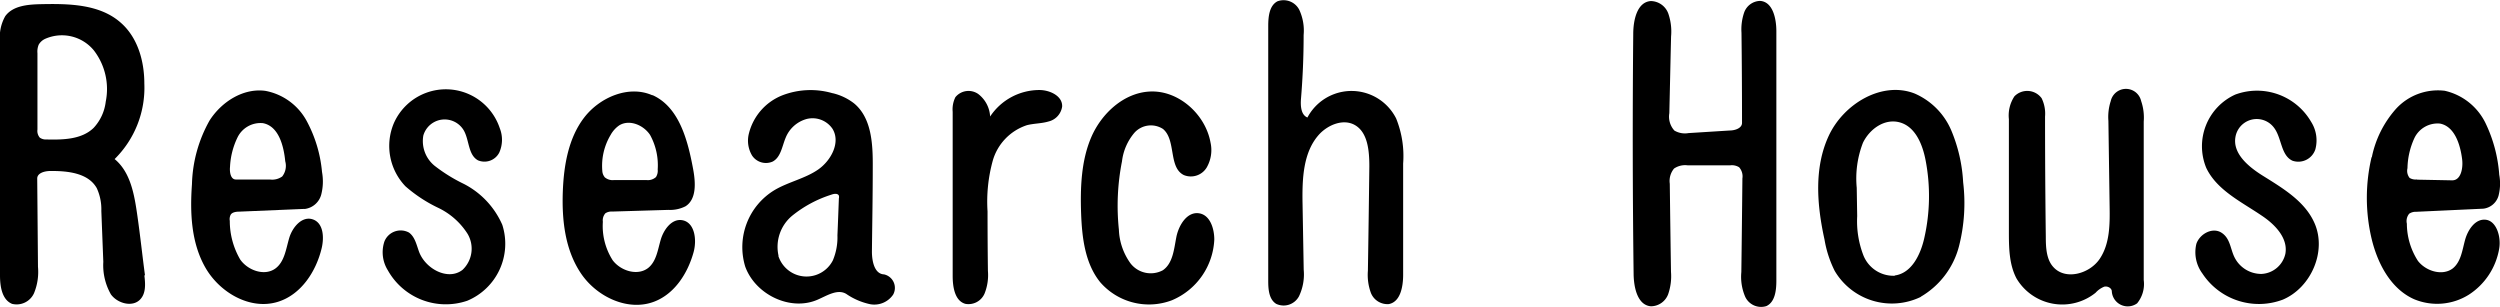
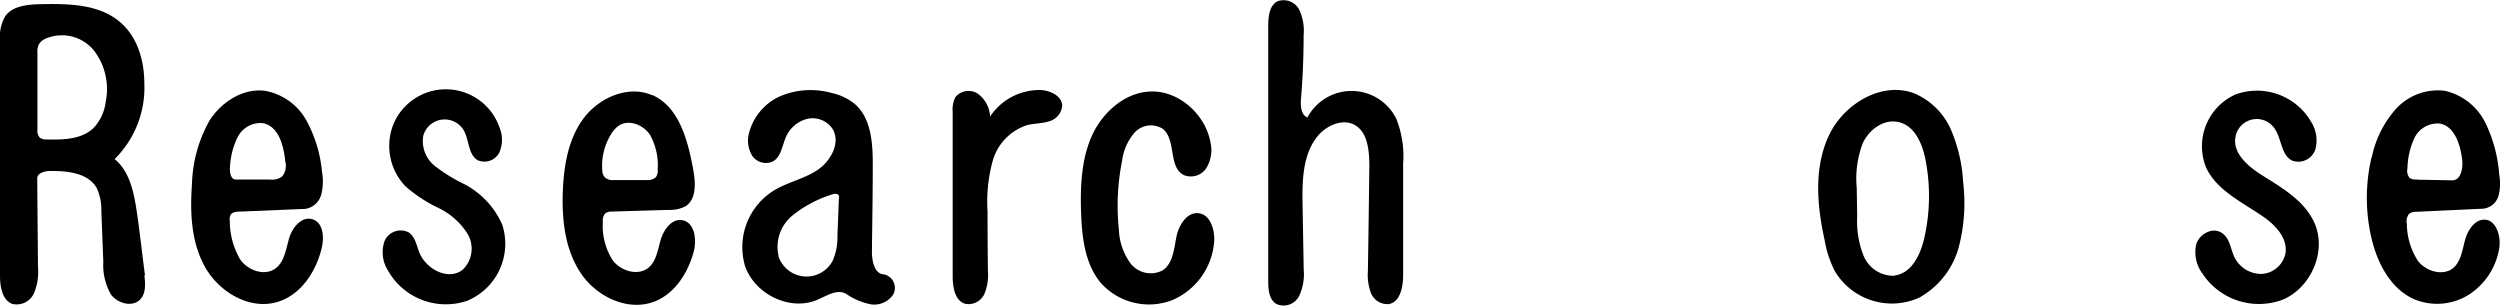
<svg xmlns="http://www.w3.org/2000/svg" viewBox="0 0 329.1 40.43">
  <title>アセット 357</title>
  <g id="レイヤー_2" data-name="レイヤー 2">
    <g id="アクセス">
      <path d="M180.26,21.9c0-2.06-.2-4.55-2-5.49-1.47-.76-3.34,0-4.49,1.16-2.28,2.38-2.36,6.06-2.3,9.36l.15,8.57A6.68,6.68,0,0,1,171,39,2.29,2.29,0,0,1,168,40c-.95-.59-1.05-1.9-1.05-3l0-33.57c0-1.23.14-2.7,1.22-3.26a2.32,2.32,0,0,1,2.87,1.13,6.49,6.49,0,0,1,.57,3.31q0,4.22-.35,8.42c-.07.92,0,2.09.85,2.44a6.57,6.57,0,0,1,11.68.13,13.2,13.2,0,0,1,.92,5.93V36.17c0,1.56-.35,3.57-1.89,3.86a2.34,2.34,0,0,1-2.35-1.46,6.86,6.86,0,0,1-.4-2.93Q180.18,28.77,180.26,21.9Z" />
-       <path d="M217.31.14a2.49,2.49,0,0,1,2.31,1.66,7.23,7.23,0,0,1,.36,3c-.08,3.37-.15,6.74-.23,10.11a2.71,2.71,0,0,0,.67,2.28,2.74,2.74,0,0,0,1.86.33l5.4-.34c.71,0,1.64-.3,1.64-1q0-5.93-.07-11.86a6.82,6.82,0,0,1,.36-2.7,2.29,2.29,0,0,1,2.1-1.5c1.67.12,2.13,2.33,2.13,4l0,32.83c0,1.27-.17,2.83-1.33,3.35a2.31,2.31,0,0,1-2.77-1.23,6.66,6.66,0,0,1-.51-3.26q.08-6.16.14-12.32a1.8,1.8,0,0,0-.43-1.47,1.78,1.78,0,0,0-1.14-.26l-5.67,0a2.59,2.59,0,0,0-1.76.43,2.57,2.57,0,0,0-.56,2c.05,3.87.1,7.73.16,11.6a7.22,7.22,0,0,1-.37,2.93,2.44,2.44,0,0,1-2.27,1.6c-1.76-.14-2.25-2.44-2.28-4.2q-.2-15.81-.05-31.64C215,2.65,215.5.27,217.31.14Z" />
      <path d="M19,36.22c.14,1.11.23,2.37-.53,3.18-1,1.09-3,.56-3.87-.65a7.72,7.72,0,0,1-1-4.28l-.26-6.7a6.67,6.67,0,0,0-.6-3c-1.12-2-3.82-2.28-6.11-2.26-.74,0-1.74.26-1.73,1L5,35.13a7.35,7.35,0,0,1-.52,3.46A2.51,2.51,0,0,1,1.59,40C.25,39.45,0,37.68,0,36.24Q0,20.85,0,5.45A5.6,5.6,0,0,1,.69,2.13C1.69.75,3.65.59,5.35.55,9.05.47,13.14.53,15.91,3,18.11,4.93,19,8,19,11a13.19,13.19,0,0,1-3.91,9.94c2.13,1.76,2.61,4.77,3,7.5s.65,5.22,1,7.83M5.1,5.87A2.36,2.36,0,0,0,4.93,7V17.05a1.36,1.36,0,0,0,.31,1.07,1.39,1.39,0,0,0,.9.24c2.18.05,4.61,0,6.18-1.52a6.11,6.11,0,0,0,1.6-3.46,8.34,8.34,0,0,0-1.56-6.74A5.44,5.44,0,0,0,5.93,5.12,1.89,1.89,0,0,0,5.1,5.87Z" />
      <path d="M312.23,20.68a13.65,13.65,0,0,1,3.16-6.33,7.48,7.48,0,0,1,6.44-2.4,7.91,7.91,0,0,1,5.36,4.25A18.73,18.73,0,0,1,329,23a6.37,6.37,0,0,1-.09,2.75,2.37,2.37,0,0,1-2,1.72l-8.84.41a1.54,1.54,0,0,0-.92.25,1.52,1.52,0,0,0-.31,1.32,9.09,9.09,0,0,0,1.46,4.9c1.06,1.36,3.21,2,4.56,1,1.1-.86,1.27-2.41,1.64-3.76s1.36-2.84,2.75-2.66,2,2.23,1.75,3.76a9,9,0,0,1-4,6.1,7.86,7.86,0,0,1-7.2.6c-3.09-1.37-4.83-4.72-5.61-8a23.35,23.35,0,0,1,0-10.68m6,2.94,4.62.09c1.15,0,1.44-1.59,1.31-2.73-.24-2-1-4.37-2.91-4.74a3.38,3.38,0,0,0-3.36,1.87,9.88,9.88,0,0,0-.93,4,1.5,1.5,0,0,0,.28,1.28A1.53,1.53,0,0,0,318.19,23.62Z" />
      <path d="M109.62,12.27a7.31,7.31,0,0,1,2.81,1.34c2.32,1.92,2.48,5.36,2.46,8.37,0,3.72-.07,7.43-.11,11.14,0,1.27.33,2.94,1.59,3a1.82,1.82,0,0,1,1.2,2.67,3,3,0,0,1-3,1.26,8.74,8.74,0,0,1-3.17-1.36c-1.15-.69-2.54.23-3.77.76-3.59,1.57-8.2-.68-9.53-4.36A8.77,8.77,0,0,1,102,25c1.81-1.06,4-1.5,5.7-2.68s3-3.59,1.88-5.38a3.18,3.18,0,0,0-3.38-1.28,4.17,4.17,0,0,0-2.78,2.48c-.47,1.12-.63,2.56-1.71,3.13A2.19,2.19,0,0,1,99,20.47a3.82,3.82,0,0,1-.4-2.95,7.3,7.3,0,0,1,4.31-4.94,10.33,10.33,0,0,1,6.68-.31m-7.13,21.41a3.89,3.89,0,0,0,7.18.59,7.79,7.79,0,0,0,.6-3.29c.07-1.62.13-3.24.19-4.86a.76.76,0,0,0,0-.37c-.16-.33-.65-.25-1-.12a15.73,15.73,0,0,0-5.15,2.77A5.32,5.32,0,0,0,102.49,33.68Z" />
      <path d="M85.87,12.51c3.55,1.57,4.68,6,5.38,9.78.32,1.74.46,3.92-1,4.86a4.47,4.47,0,0,1-2.27.48l-7.4.22a1.44,1.44,0,0,0-.89.23,1.41,1.41,0,0,0-.33,1.12,8.37,8.37,0,0,0,1.3,5.07c1.07,1.41,3.29,2.08,4.67,1,1.08-.87,1.26-2.4,1.65-3.72s1.43-2.77,2.79-2.57c1.71.26,2,2.64,1.51,4.3-.77,2.72-2.46,5.36-5.09,6.4-3.48,1.38-7.63-.59-9.72-3.7s-2.52-7-2.38-10.8c.13-3.41.74-7,2.8-9.69s5.9-4.33,9-2.94m-6.3,10.77a1.58,1.58,0,0,0,1.26.38h4.22a1.59,1.59,0,0,0,1.28-.39,1.55,1.55,0,0,0,.23-1,8.28,8.28,0,0,0-1-4.54c-.86-1.31-2.72-2.09-4.06-1.27a3.68,3.68,0,0,0-1.13,1.25,7.92,7.92,0,0,0-1.1,4.78A1.4,1.4,0,0,0,79.57,23.28Z" />
      <path d="M40.07,27.5l-8.56.36c-.44,0-1,.08-1.17.46a1.3,1.3,0,0,0-.09.76,10.06,10.06,0,0,0,1.37,5.08c1,1.44,3.21,2.23,4.64,1.18,1.19-.88,1.38-2.54,1.81-4s1.71-2.94,3.11-2.46,1.5,2.36,1.17,3.77c-.74,3.12-2.75,6.18-5.83,7.1-3.62,1.08-7.6-1.24-9.48-4.52S25,28,25.27,24.24a18,18,0,0,1,2.32-8.38c1.58-2.47,4.44-4.29,7.34-3.9a7.82,7.82,0,0,1,5.46,4,17.39,17.39,0,0,1,2,6.68,6.94,6.94,0,0,1-.11,3,2.58,2.58,0,0,1-2.17,1.87M34.6,16.21a3.37,3.37,0,0,0-3.32,1.85,9.89,9.89,0,0,0-1,3.91c-.07.69.08,1.66.77,1.66l4.48,0a2.27,2.27,0,0,0,1.62-.4,2.26,2.26,0,0,0,.4-2C37.35,19.17,36.67,16.59,34.6,16.21Z" />
      <path d="M252.84,39.09a8.74,8.74,0,0,1-11.32-3.43,14.52,14.52,0,0,1-1.34-4.12c-1-4.54-1.4-9.44.55-13.65s7-7.26,11.31-5.58a9.22,9.22,0,0,1,4.84,4.89A20.47,20.47,0,0,1,258.43,24a22.92,22.92,0,0,1-.56,8.46,10.82,10.82,0,0,1-5,6.59m-3.42-2.79c2.2-.31,3.37-2.74,3.86-4.91a24.91,24.91,0,0,0,.17-10.28c-.4-2.07-1.34-4.37-3.36-4.95s-4,.86-4.88,2.67a13,13,0,0,0-.82,5.93l.06,3.74a12.5,12.5,0,0,0,.82,5.16A4.26,4.26,0,0,0,249.42,36.3Z" />
-       <path d="M269.21,15.35q0,7.91.1,15.81c0,1.42.07,3,1,4,1.59,1.77,4.77.89,6.1-1.09s1.34-4.52,1.3-6.9q-.08-5.64-.16-11.26a6.74,6.74,0,0,1,.31-2.61,2.05,2.05,0,0,1,4,0A6.7,6.7,0,0,1,282.2,16q0,10.44,0,20.86a4,4,0,0,1-.87,3.07A2.1,2.1,0,0,1,278,38.37c0-.46-.58-.74-1-.63a3.08,3.08,0,0,0-1.14.8,7,7,0,0,1-10.41-1.89c-1-1.91-1-4.15-1-6.3l0-14.67a4.55,4.55,0,0,1,.73-3,2.35,2.35,0,0,1,3.58.25A4.63,4.63,0,0,1,269.21,15.35Z" />
      <path d="M147.29,30.23a8.08,8.08,0,0,0,1.53,4.44,3.37,3.37,0,0,0,4.25.91c1.33-.91,1.47-2.76,1.78-4.35s1.42-3.4,3-3.15c1.44.22,2,2,2,3.45a9.12,9.12,0,0,1-5.59,8,8.5,8.5,0,0,1-9.42-2.37c-2-2.46-2.4-5.85-2.52-9-.12-3.43,0-7,1.34-10.11s4.27-5.83,7.69-6c3.79-.2,7.33,3,8,6.7a4.59,4.59,0,0,1-.5,3.3,2.44,2.44,0,0,1-3,1c-2.06-1-1-4.61-2.75-6.07a2.92,2.92,0,0,0-3.76.49,7.09,7.09,0,0,0-1.64,3.76A30.2,30.2,0,0,0,147.29,30.23Z" />
      <path d="M130.34,15.34a7.79,7.79,0,0,1,6.48-3.49c1.39,0,3.07.79,3,2.18A2.37,2.37,0,0,1,138,16c-.91.27-1.89.24-2.82.48a6.92,6.92,0,0,0-4.49,4.66,20.31,20.31,0,0,0-.69,6.69q0,3.91.05,7.83a6.55,6.55,0,0,1-.45,3A2.3,2.3,0,0,1,127.09,40c-1.4-.38-1.68-2.22-1.68-3.67q0-10.8,0-21.61a3.59,3.59,0,0,1,.36-1.93,2.23,2.23,0,0,1,3-.42A4,4,0,0,1,130.34,15.34Z" />
      <path d="M62.93,21.11c-1.31-.71-1.14-2.63-1.87-3.93a2.92,2.92,0,0,0-5.33.65,4.18,4.18,0,0,0,1.49,4,21.25,21.25,0,0,0,3.84,2.38,11,11,0,0,1,5.06,5.38,8.13,8.13,0,0,1-4.61,10,8.74,8.74,0,0,1-10.45-4,4.48,4.48,0,0,1-.46-3.79,2.3,2.3,0,0,1,3.23-1.19c.79.56,1,1.62,1.33,2.52C56,35.41,59,37,60.89,35.52a3.83,3.83,0,0,0,.66-4.74,9.34,9.34,0,0,0-3.84-3.41,18.84,18.84,0,0,1-4.33-2.84,7.68,7.68,0,0,1-1.53-8.32,7.48,7.48,0,0,1,13.94.67,4.11,4.11,0,0,1-.07,3.21A2.19,2.19,0,0,1,62.93,21.11Z" />
      <path d="M301.79,21.16c-1.55-.7-1.41-3-2.44-4.35a2.84,2.84,0,0,0-5.08,1.25c-.36,2.13,1.66,3.84,3.49,5,2.7,1.69,5.66,3.41,6.93,6.33,1.62,3.7-.46,8.47-4.17,10.05A8.91,8.91,0,0,1,289.92,36a4.71,4.71,0,0,1-.79-3.9c.44-1.3,2.09-2.21,3.27-1.49s1.19,2.1,1.73,3.22a3.94,3.94,0,0,0,3.58,2.23,3.39,3.39,0,0,0,3.14-2.67c.36-2.06-1.38-3.85-3.11-5-2.69-1.83-5.91-3.35-7.31-6.29a7.47,7.47,0,0,1,3.82-9.65,8.24,8.24,0,0,1,10,3.61,4.54,4.54,0,0,1,.54,3.61A2.36,2.36,0,0,1,301.79,21.16Z" />
    </g>
  </g>
</svg>